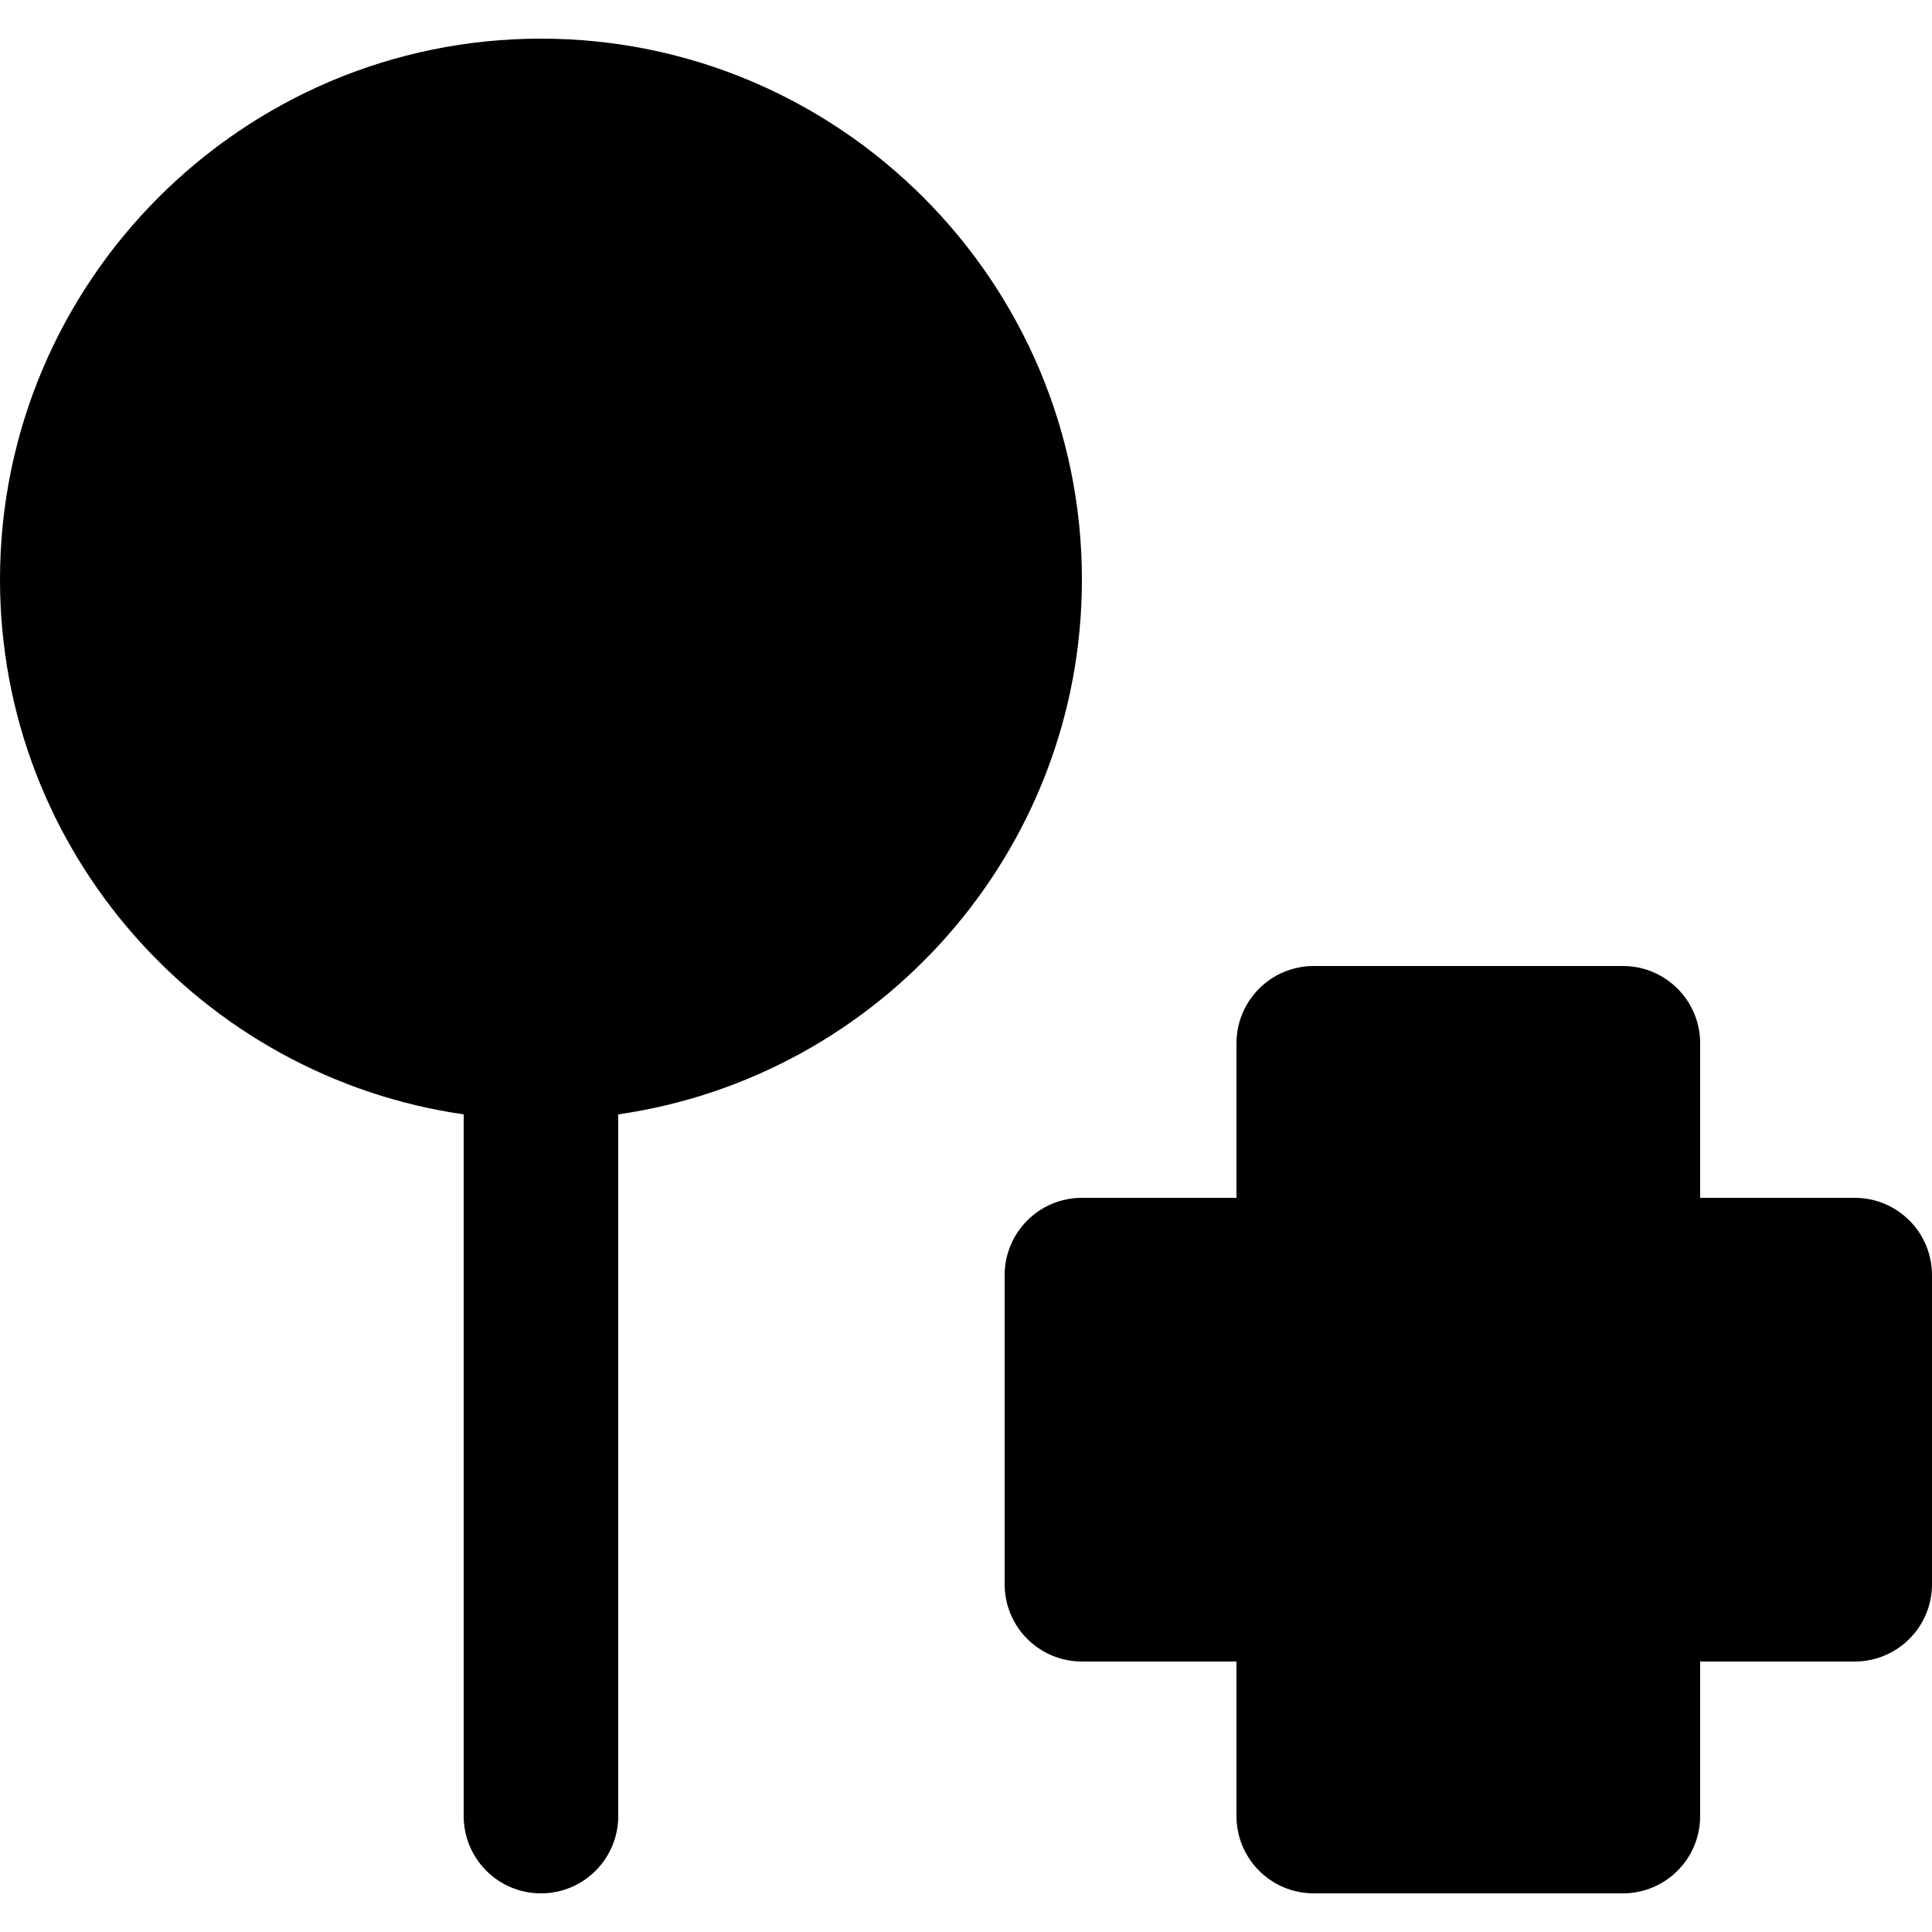
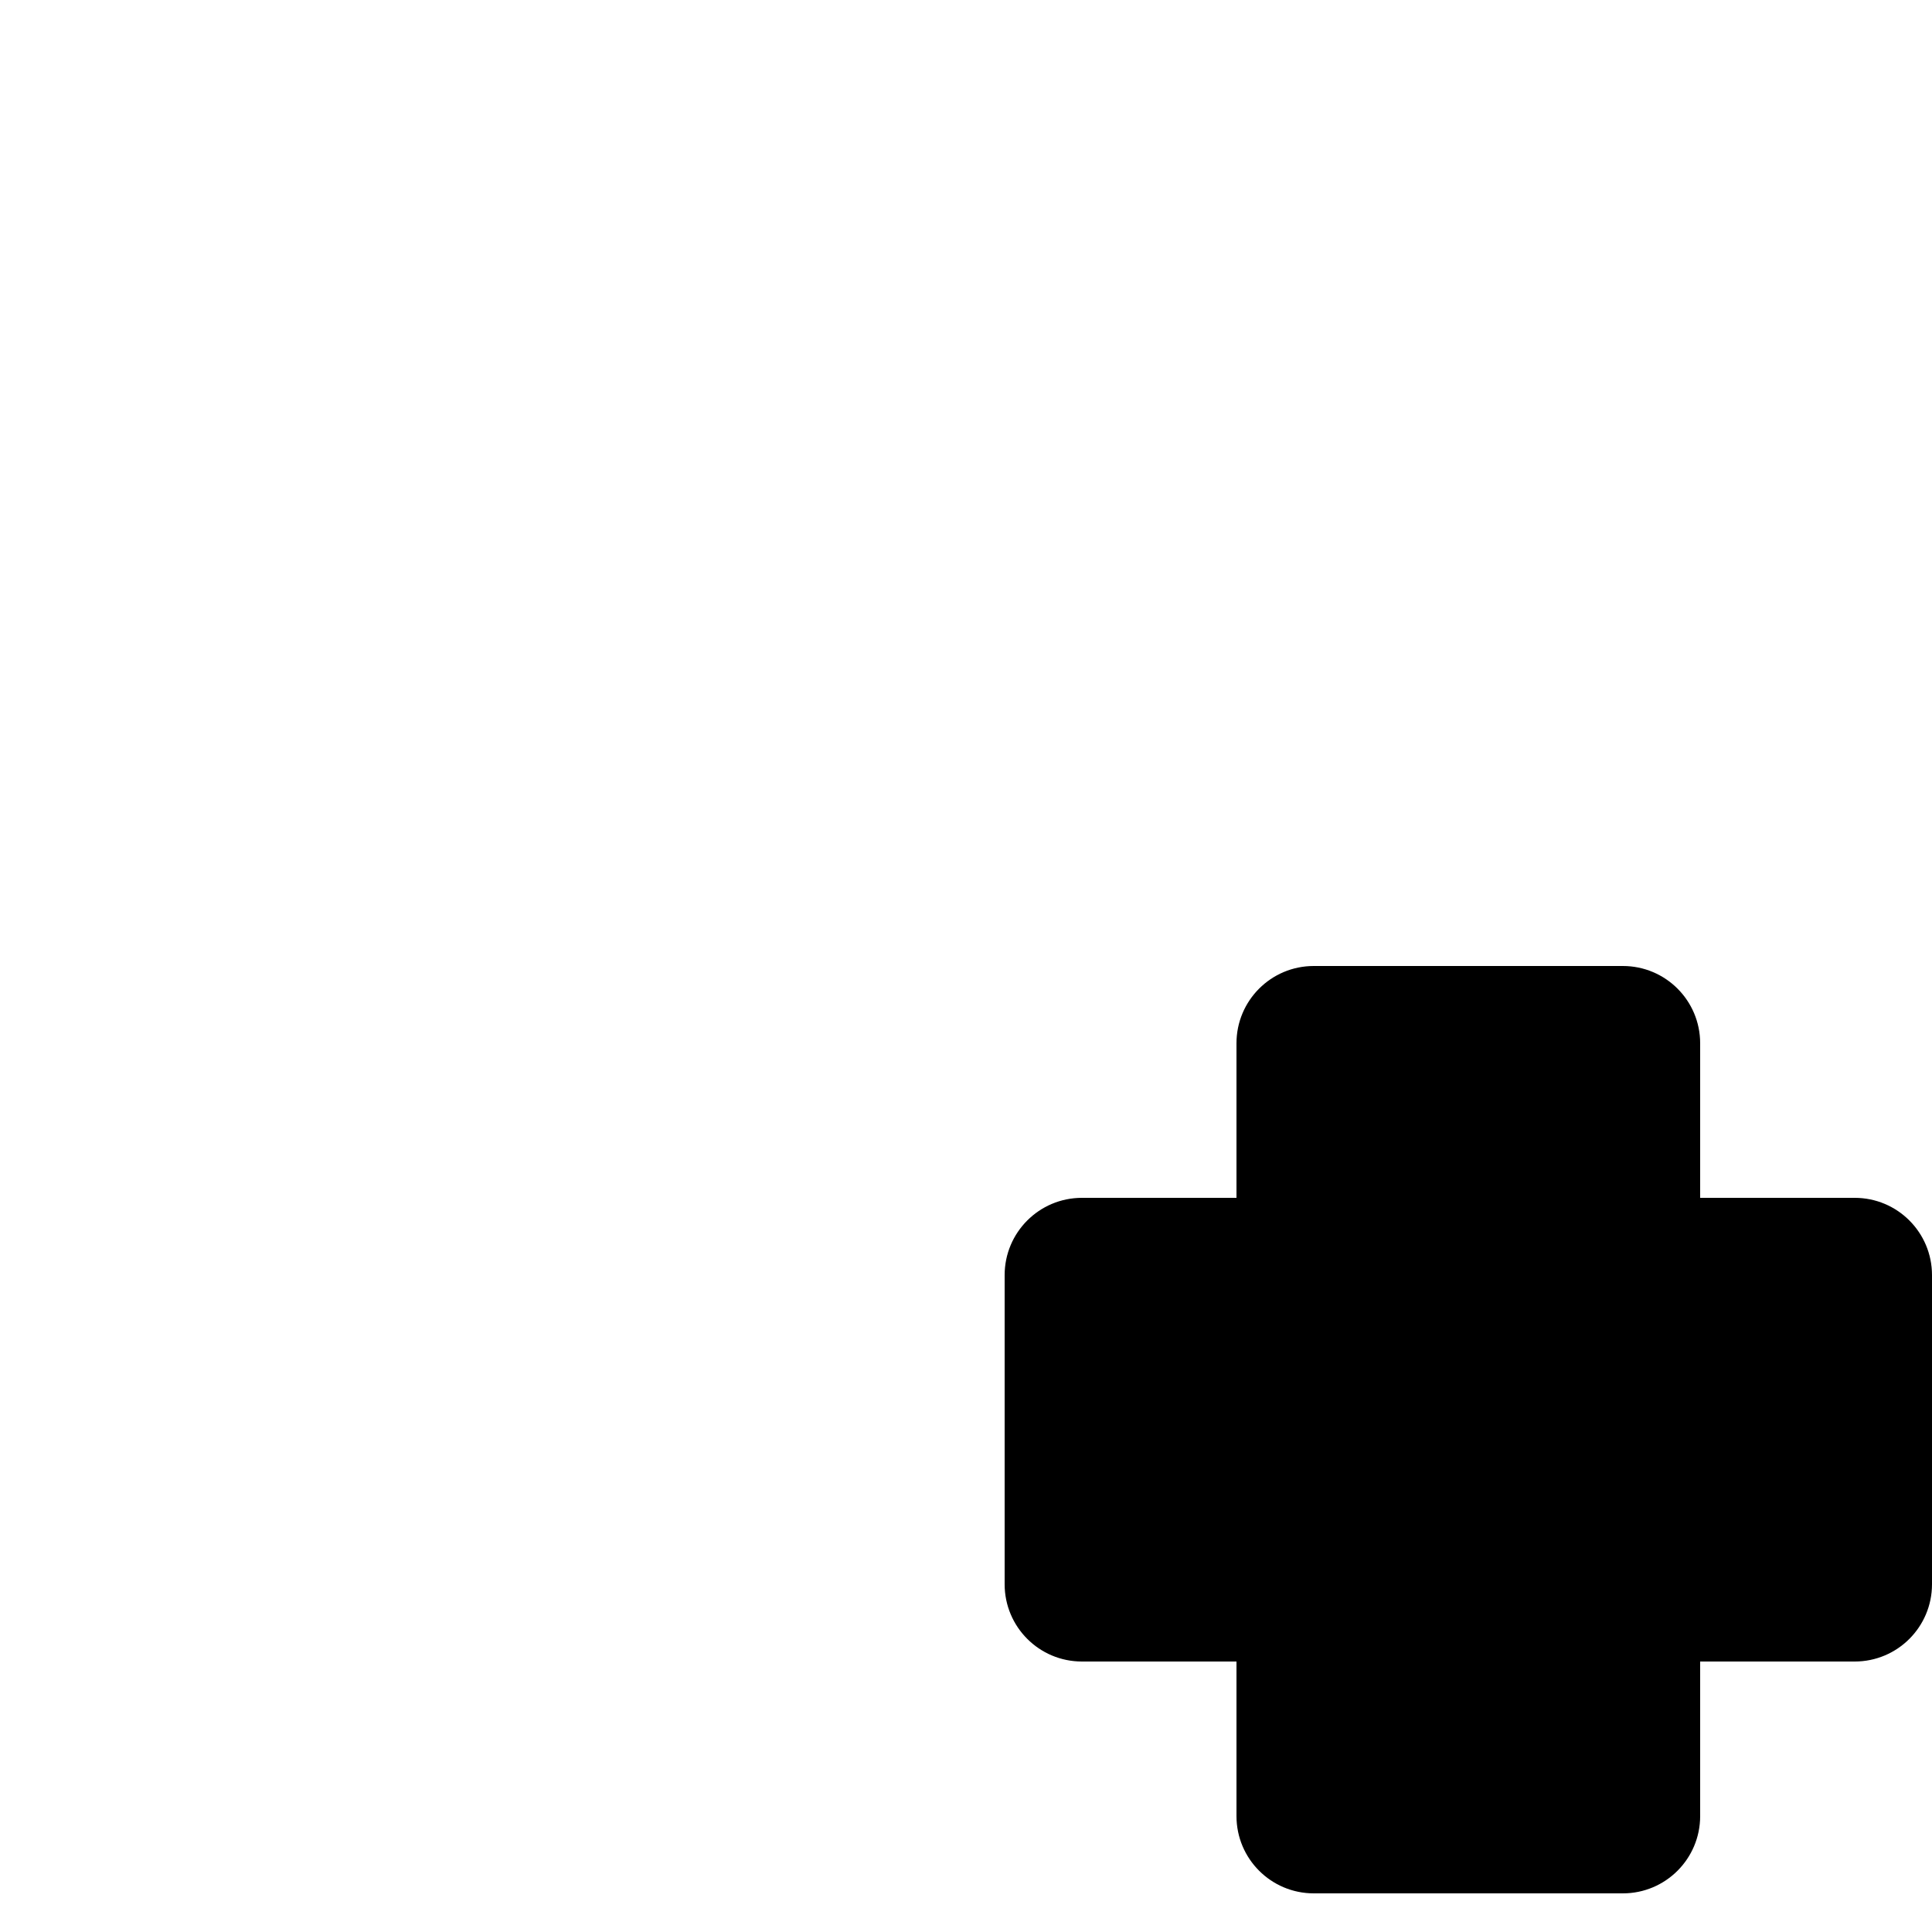
<svg xmlns="http://www.w3.org/2000/svg" fill="#000000" height="800px" width="800px" version="1.1" id="Layer_1" viewBox="0 0 512 512" xml:space="preserve">
  <g>
    <g>
      <g>
-         <path d="M143.36,10.24C64.328,10.24,0,74.547,0,153.6c0,72.069,53.535,131.727,122.88,141.722V481.28     c0,11.305,9.155,20.48,20.48,20.48s20.48-9.175,20.48-20.48V295.322c69.345-9.994,122.88-69.652,122.88-141.722     C286.72,74.547,222.392,10.24,143.36,10.24z" />
        <path d="M491.52,317.44h-40.96v-40.96c0-11.305-9.155-20.48-20.48-20.48h-81.92c-11.325,0-20.48,9.175-20.48,20.48v40.96h-40.96     c-11.325,0-20.48,9.175-20.48,20.48v81.92c0,11.305,9.155,20.48,20.48,20.48h40.96v40.96c0,11.305,9.155,20.48,20.48,20.48h81.92     c11.325,0,20.48-9.175,20.48-20.48v-40.96h40.96c11.325,0,20.48-9.175,20.48-20.48v-81.92     C512,326.615,502.845,317.44,491.52,317.44z" />
      </g>
    </g>
  </g>
</svg>